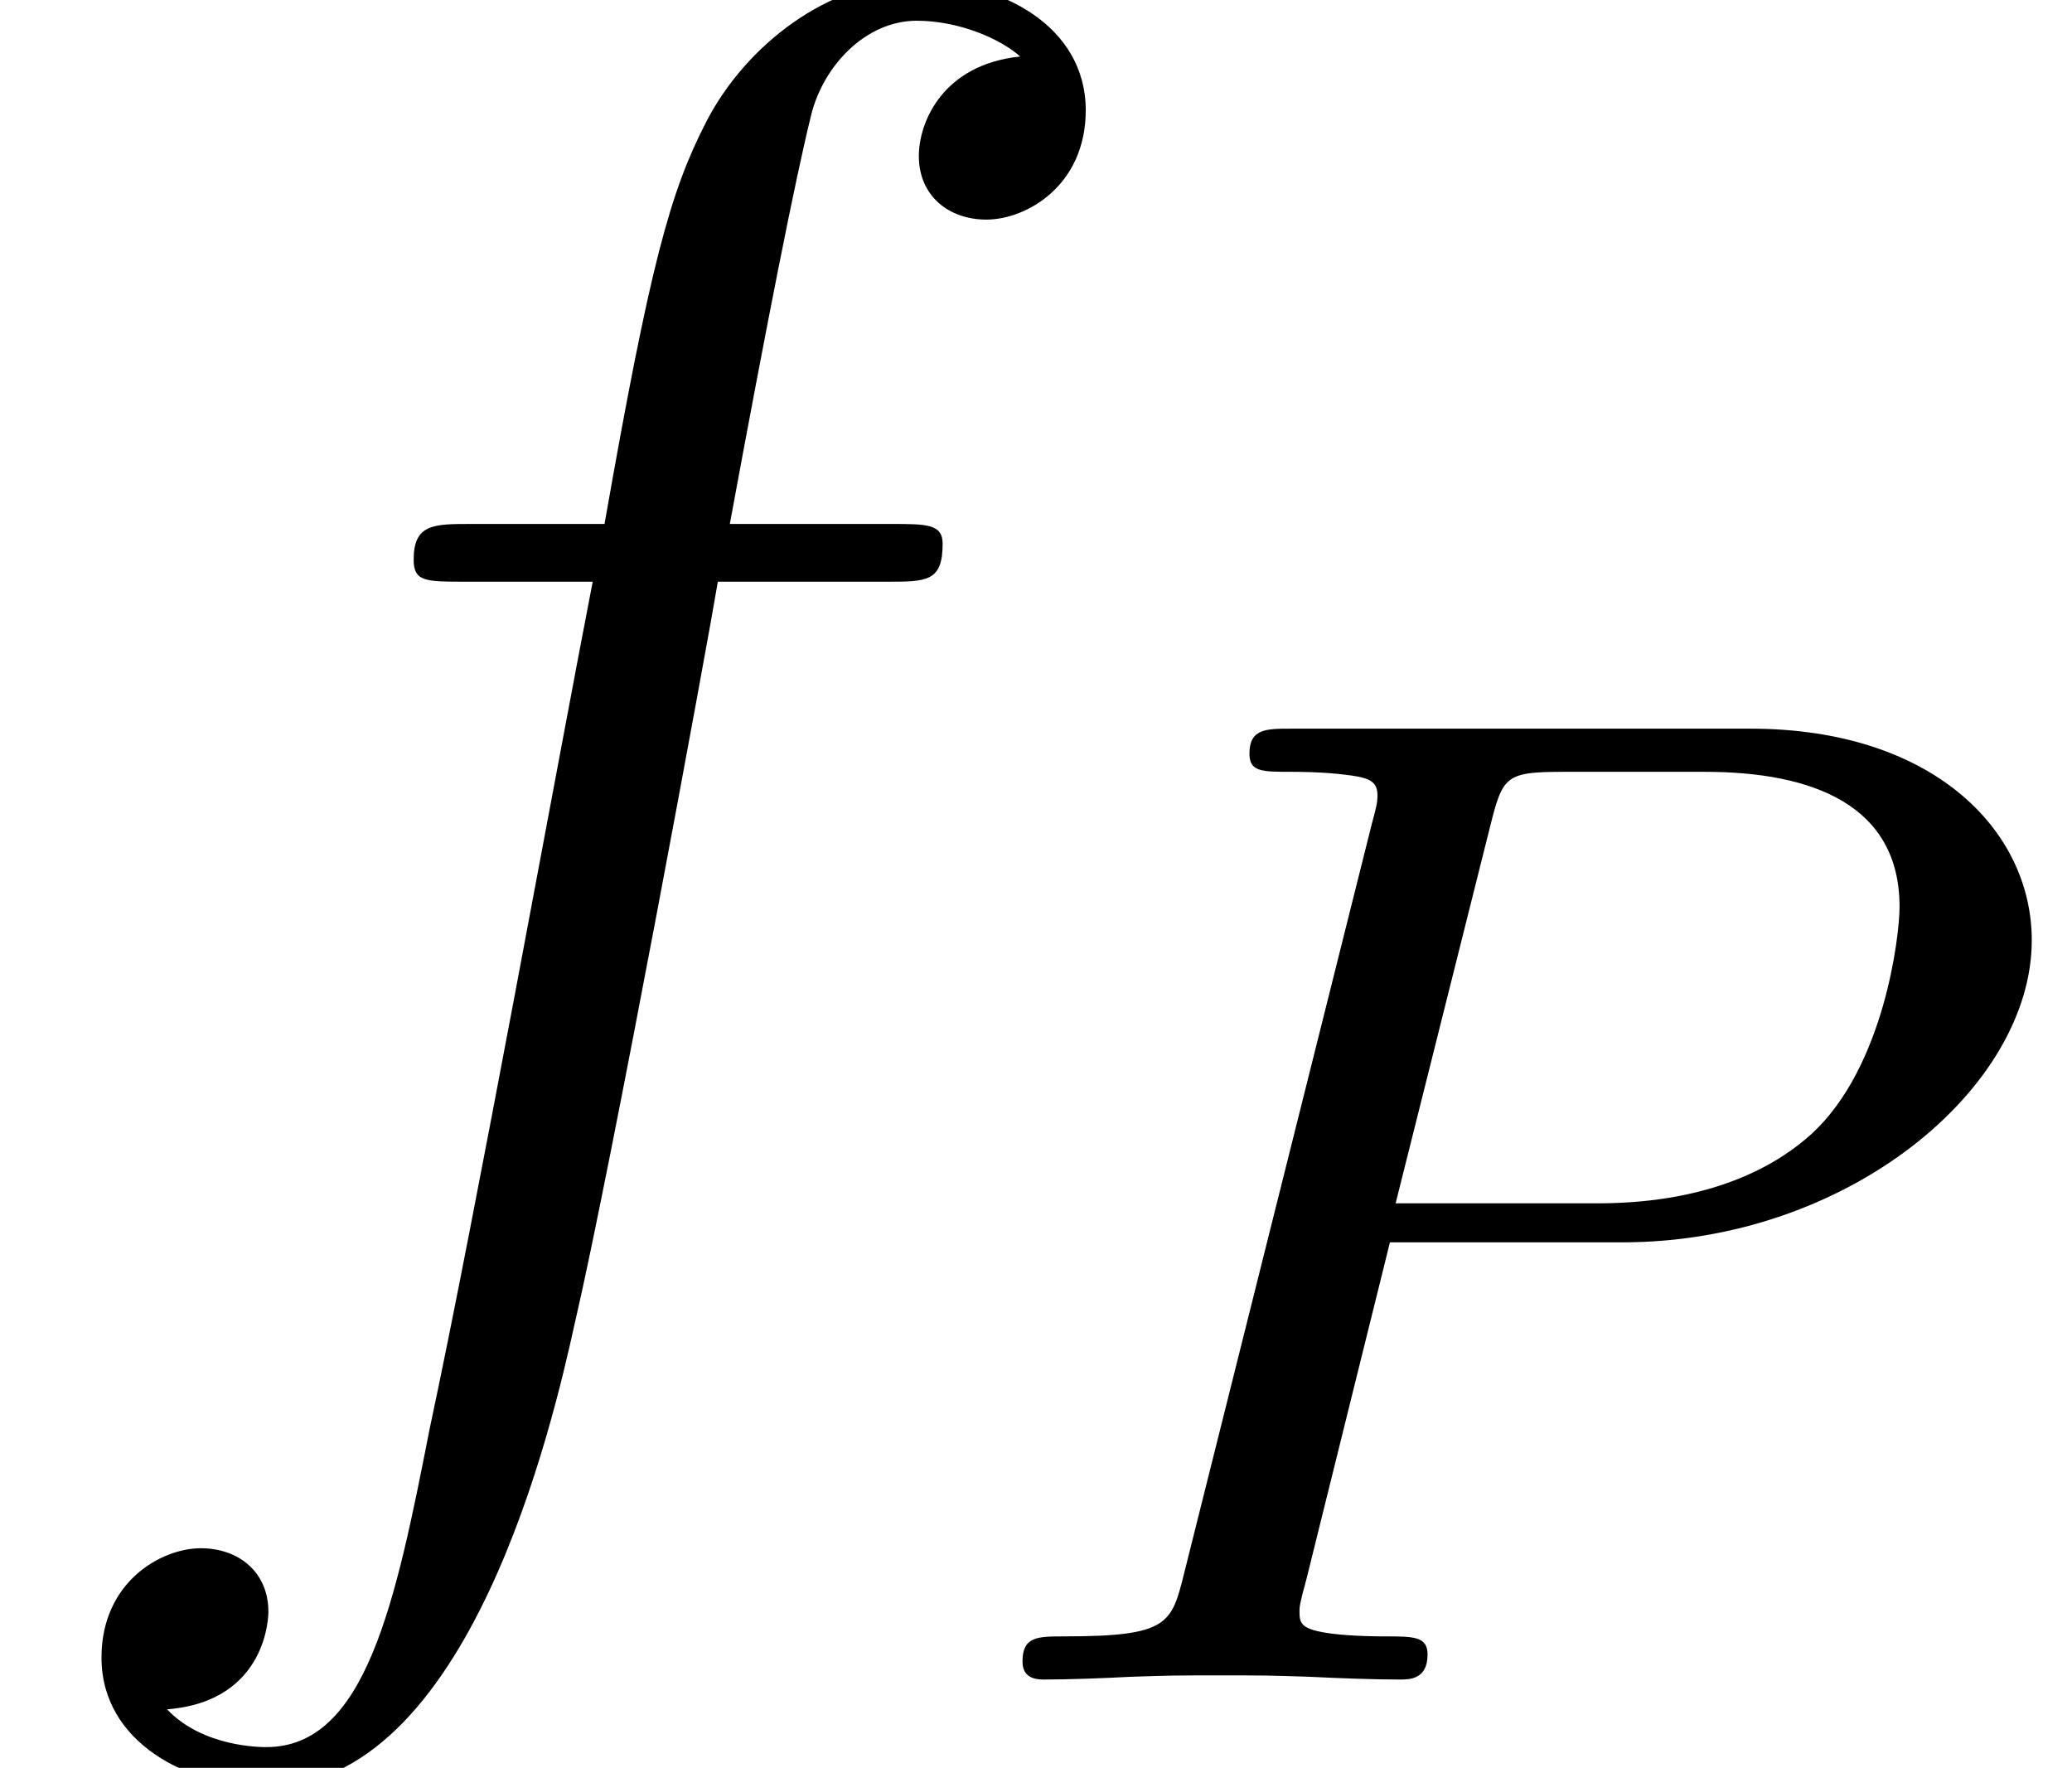
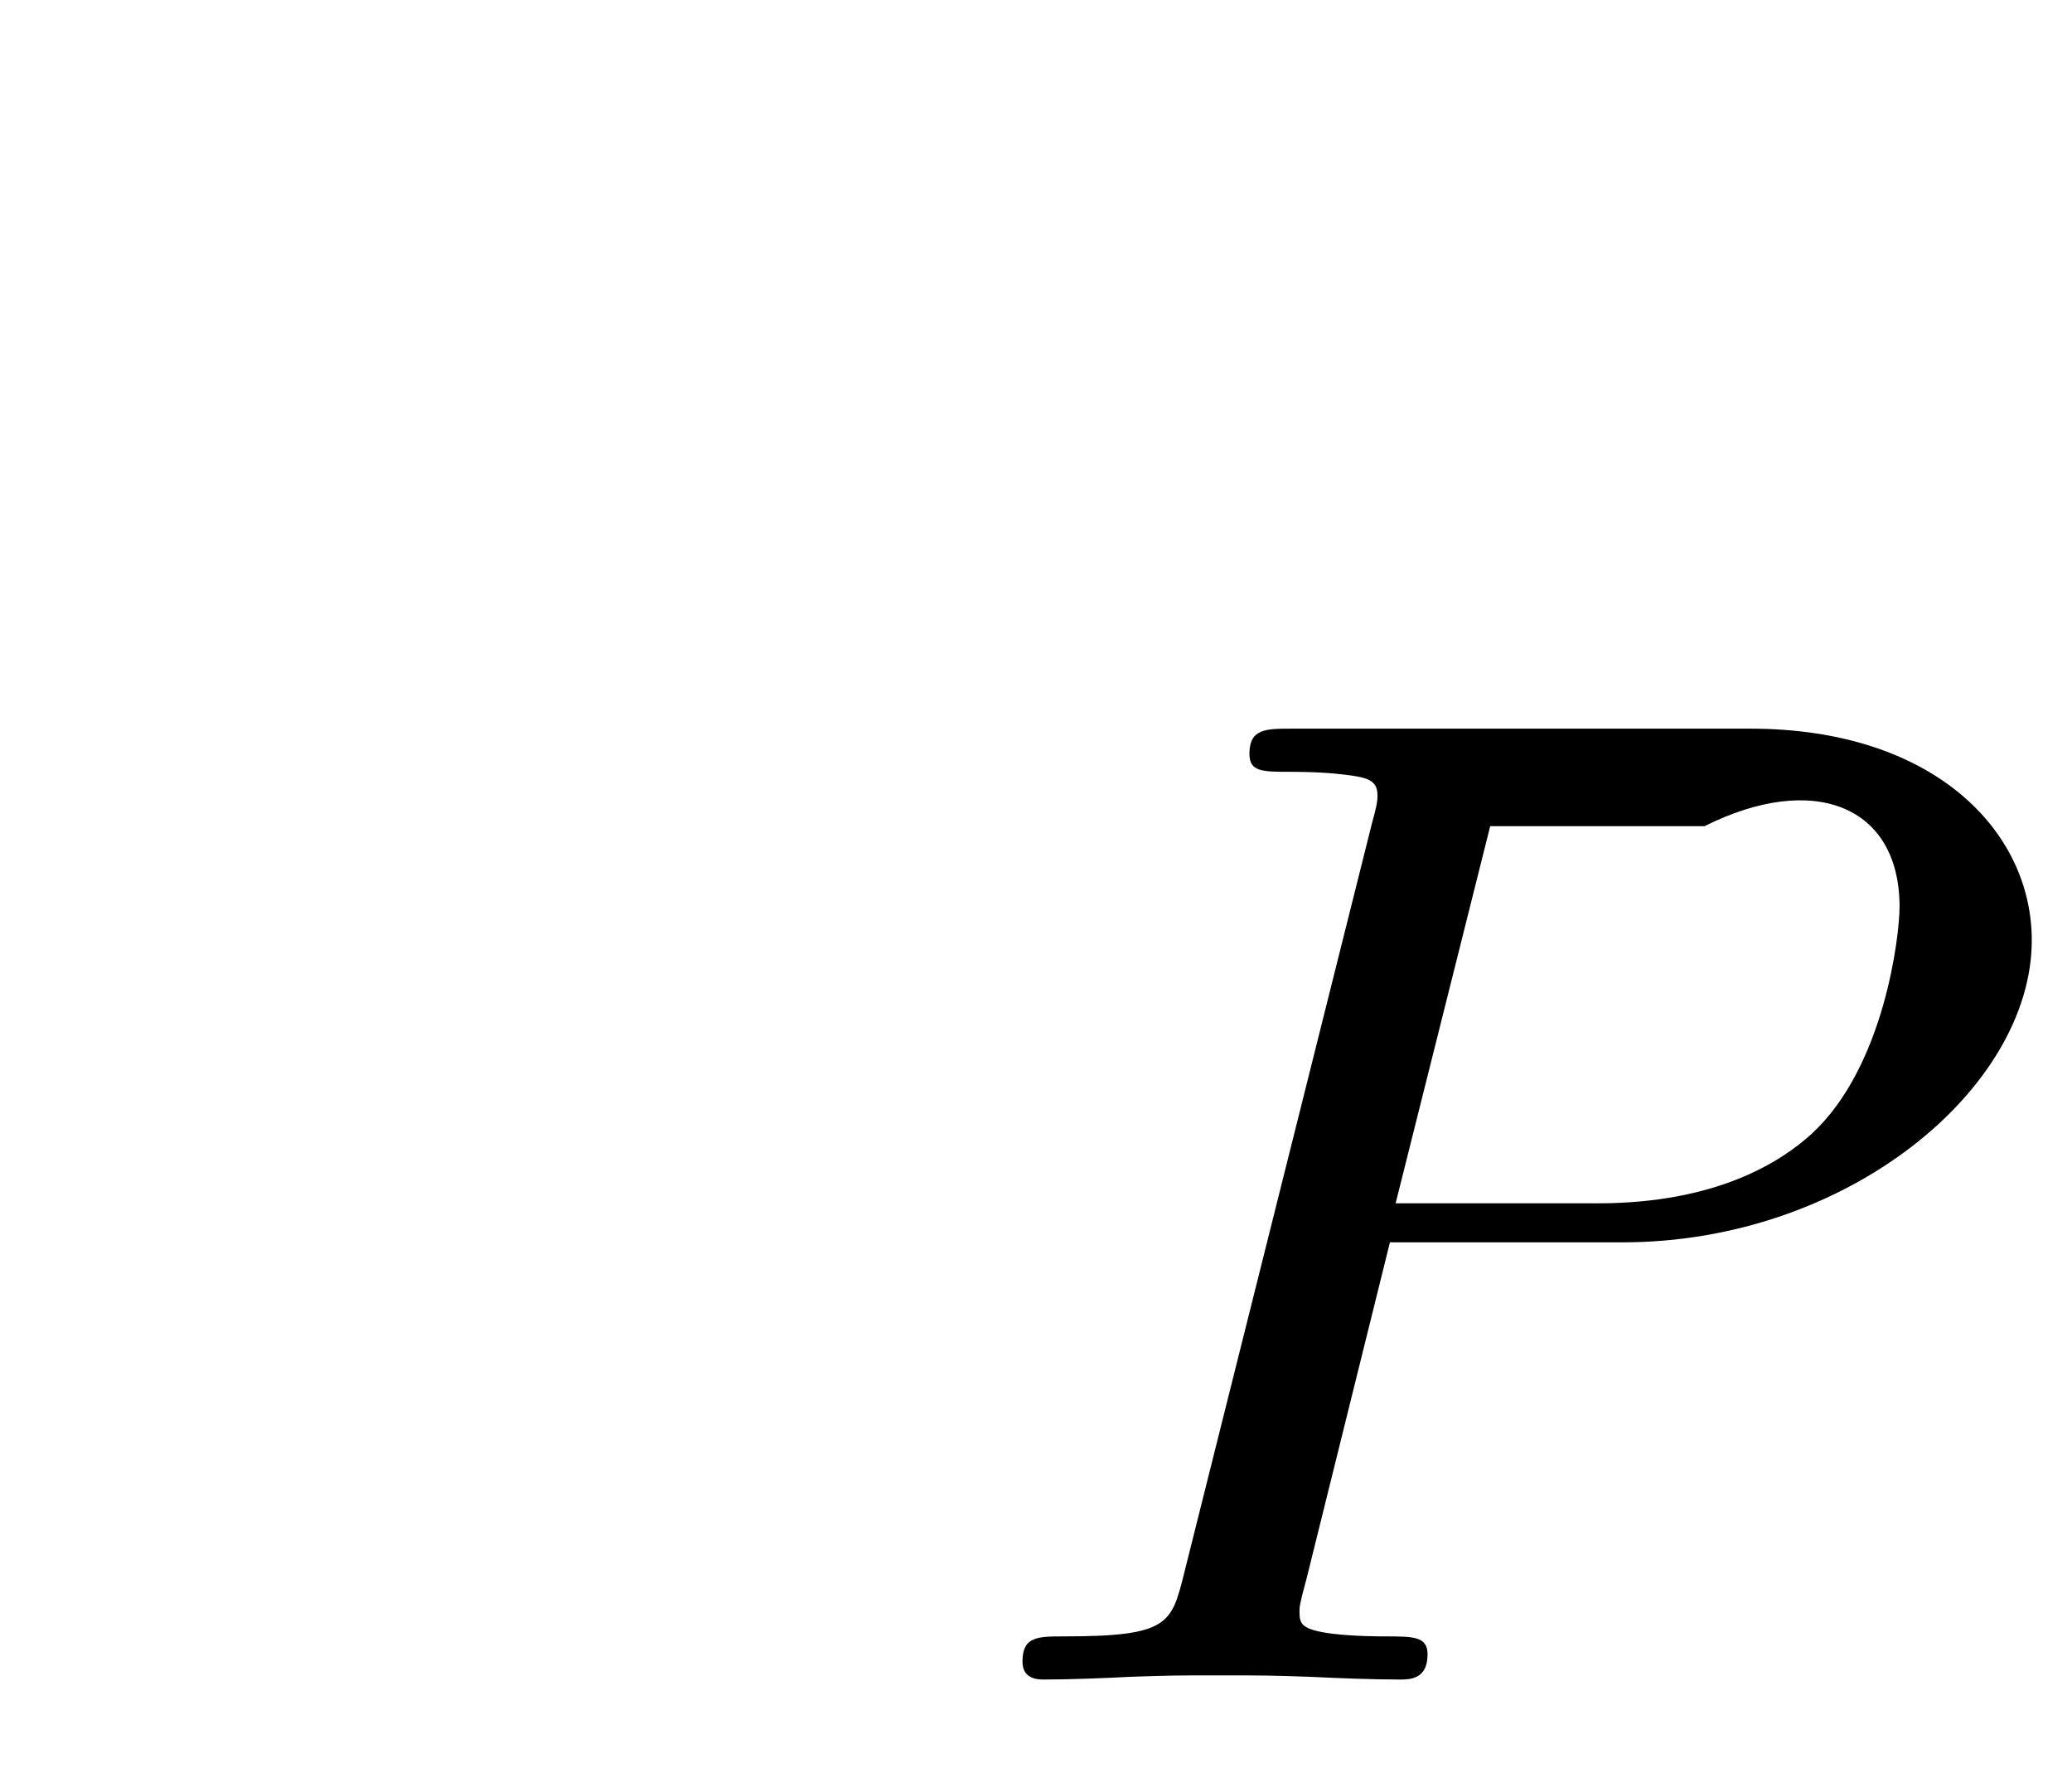
<svg xmlns="http://www.w3.org/2000/svg" xmlns:xlink="http://www.w3.org/1999/xlink" version="1.1" width="13.494pt" height="11.512pt" viewBox="56.413 56.759 13.494 11.512">
  <defs>
-     <path id="g0-80" d="M2.801-2.847H4.315C5.784-2.847 6.981-3.853 6.981-4.814C6.981-5.53 6.337-6.192 5.149-6.192H2.158C1.995-6.192 1.886-6.192 1.886-6.029C1.886-5.911 1.967-5.911 2.158-5.911C2.194-5.911 2.357-5.911 2.502-5.893C2.656-5.875 2.72-5.857 2.72-5.757C2.72-5.712 2.711-5.675 2.684-5.576L1.46-.689C1.378-.363 1.36-.281 .68-.281C.508-.281 .408-.281 .408-.118C.408-.018 .48 0 .544 0C.716 0 .943-.009 1.115-.018C1.387-.027 1.405-.027 1.695-.027S2.004-.027 2.276-.018C2.457-.009 2.693 0 2.865 0C2.928 0 3.046 0 3.046-.163C3.046-.281 2.956-.281 2.765-.281C2.729-.281 2.566-.281 2.421-.299C2.221-.326 2.212-.363 2.212-.444C2.212-.471 2.212-.49 2.257-.653L2.801-2.847ZM3.454-5.557C3.536-5.884 3.554-5.911 3.935-5.911H4.85C5.557-5.911 6.12-5.693 6.12-5.032C6.12-4.841 6.02-3.989 5.548-3.554C5.349-3.373 4.932-3.101 4.152-3.101H2.838L3.454-5.557Z" />
-     <path id="g1-102" d="M5.776-5.206C6.035-5.206 6.139-5.206 6.139-5.453C6.139-5.582 6.035-5.582 5.802-5.582H4.753C4.999-6.916 5.181-7.836 5.284-8.25C5.362-8.561 5.634-8.859 5.971-8.859C6.243-8.859 6.515-8.742 6.644-8.626C6.139-8.574 5.984-8.198 5.984-7.978C5.984-7.719 6.178-7.564 6.424-7.564C6.683-7.564 7.071-7.784 7.071-8.276C7.071-8.82 6.528-9.118 5.958-9.118C5.401-9.118 4.857-8.703 4.598-8.198C4.365-7.745 4.235-7.279 3.937-5.582H3.069C2.823-5.582 2.694-5.582 2.694-5.349C2.694-5.206 2.772-5.206 3.031-5.206H3.86C3.626-4.002 3.095-1.075 2.798 .311C2.577 1.438 2.383 2.383 1.735 2.383C1.697 2.383 1.321 2.383 1.088 2.137C1.748 2.085 1.748 1.515 1.748 1.502C1.748 1.243 1.554 1.088 1.308 1.088C1.049 1.088 .661 1.308 .661 1.8C.661 2.357 1.23 2.642 1.735 2.642C3.057 2.642 3.6 .272 3.743-.376C3.976-1.373 4.611-4.818 4.675-5.206H5.776Z" />
+     <path id="g0-80" d="M2.801-2.847H4.315C5.784-2.847 6.981-3.853 6.981-4.814C6.981-5.53 6.337-6.192 5.149-6.192H2.158C1.995-6.192 1.886-6.192 1.886-6.029C1.886-5.911 1.967-5.911 2.158-5.911C2.194-5.911 2.357-5.911 2.502-5.893C2.656-5.875 2.72-5.857 2.72-5.757C2.72-5.712 2.711-5.675 2.684-5.576L1.46-.689C1.378-.363 1.36-.281 .68-.281C.508-.281 .408-.281 .408-.118C.408-.018 .48 0 .544 0C.716 0 .943-.009 1.115-.018C1.387-.027 1.405-.027 1.695-.027S2.004-.027 2.276-.018C2.457-.009 2.693 0 2.865 0C2.928 0 3.046 0 3.046-.163C3.046-.281 2.956-.281 2.765-.281C2.729-.281 2.566-.281 2.421-.299C2.221-.326 2.212-.363 2.212-.444C2.212-.471 2.212-.49 2.257-.653L2.801-2.847ZM3.454-5.557H4.85C5.557-5.911 6.12-5.693 6.12-5.032C6.12-4.841 6.02-3.989 5.548-3.554C5.349-3.373 4.932-3.101 4.152-3.101H2.838L3.454-5.557Z" />
  </defs>
  <g id="page1">
    <use x="56.413" y="65.753" xlink:href="#g1-102" />
    <use x="62.664" y="67.696" xlink:href="#g0-80" />
  </g>
</svg>